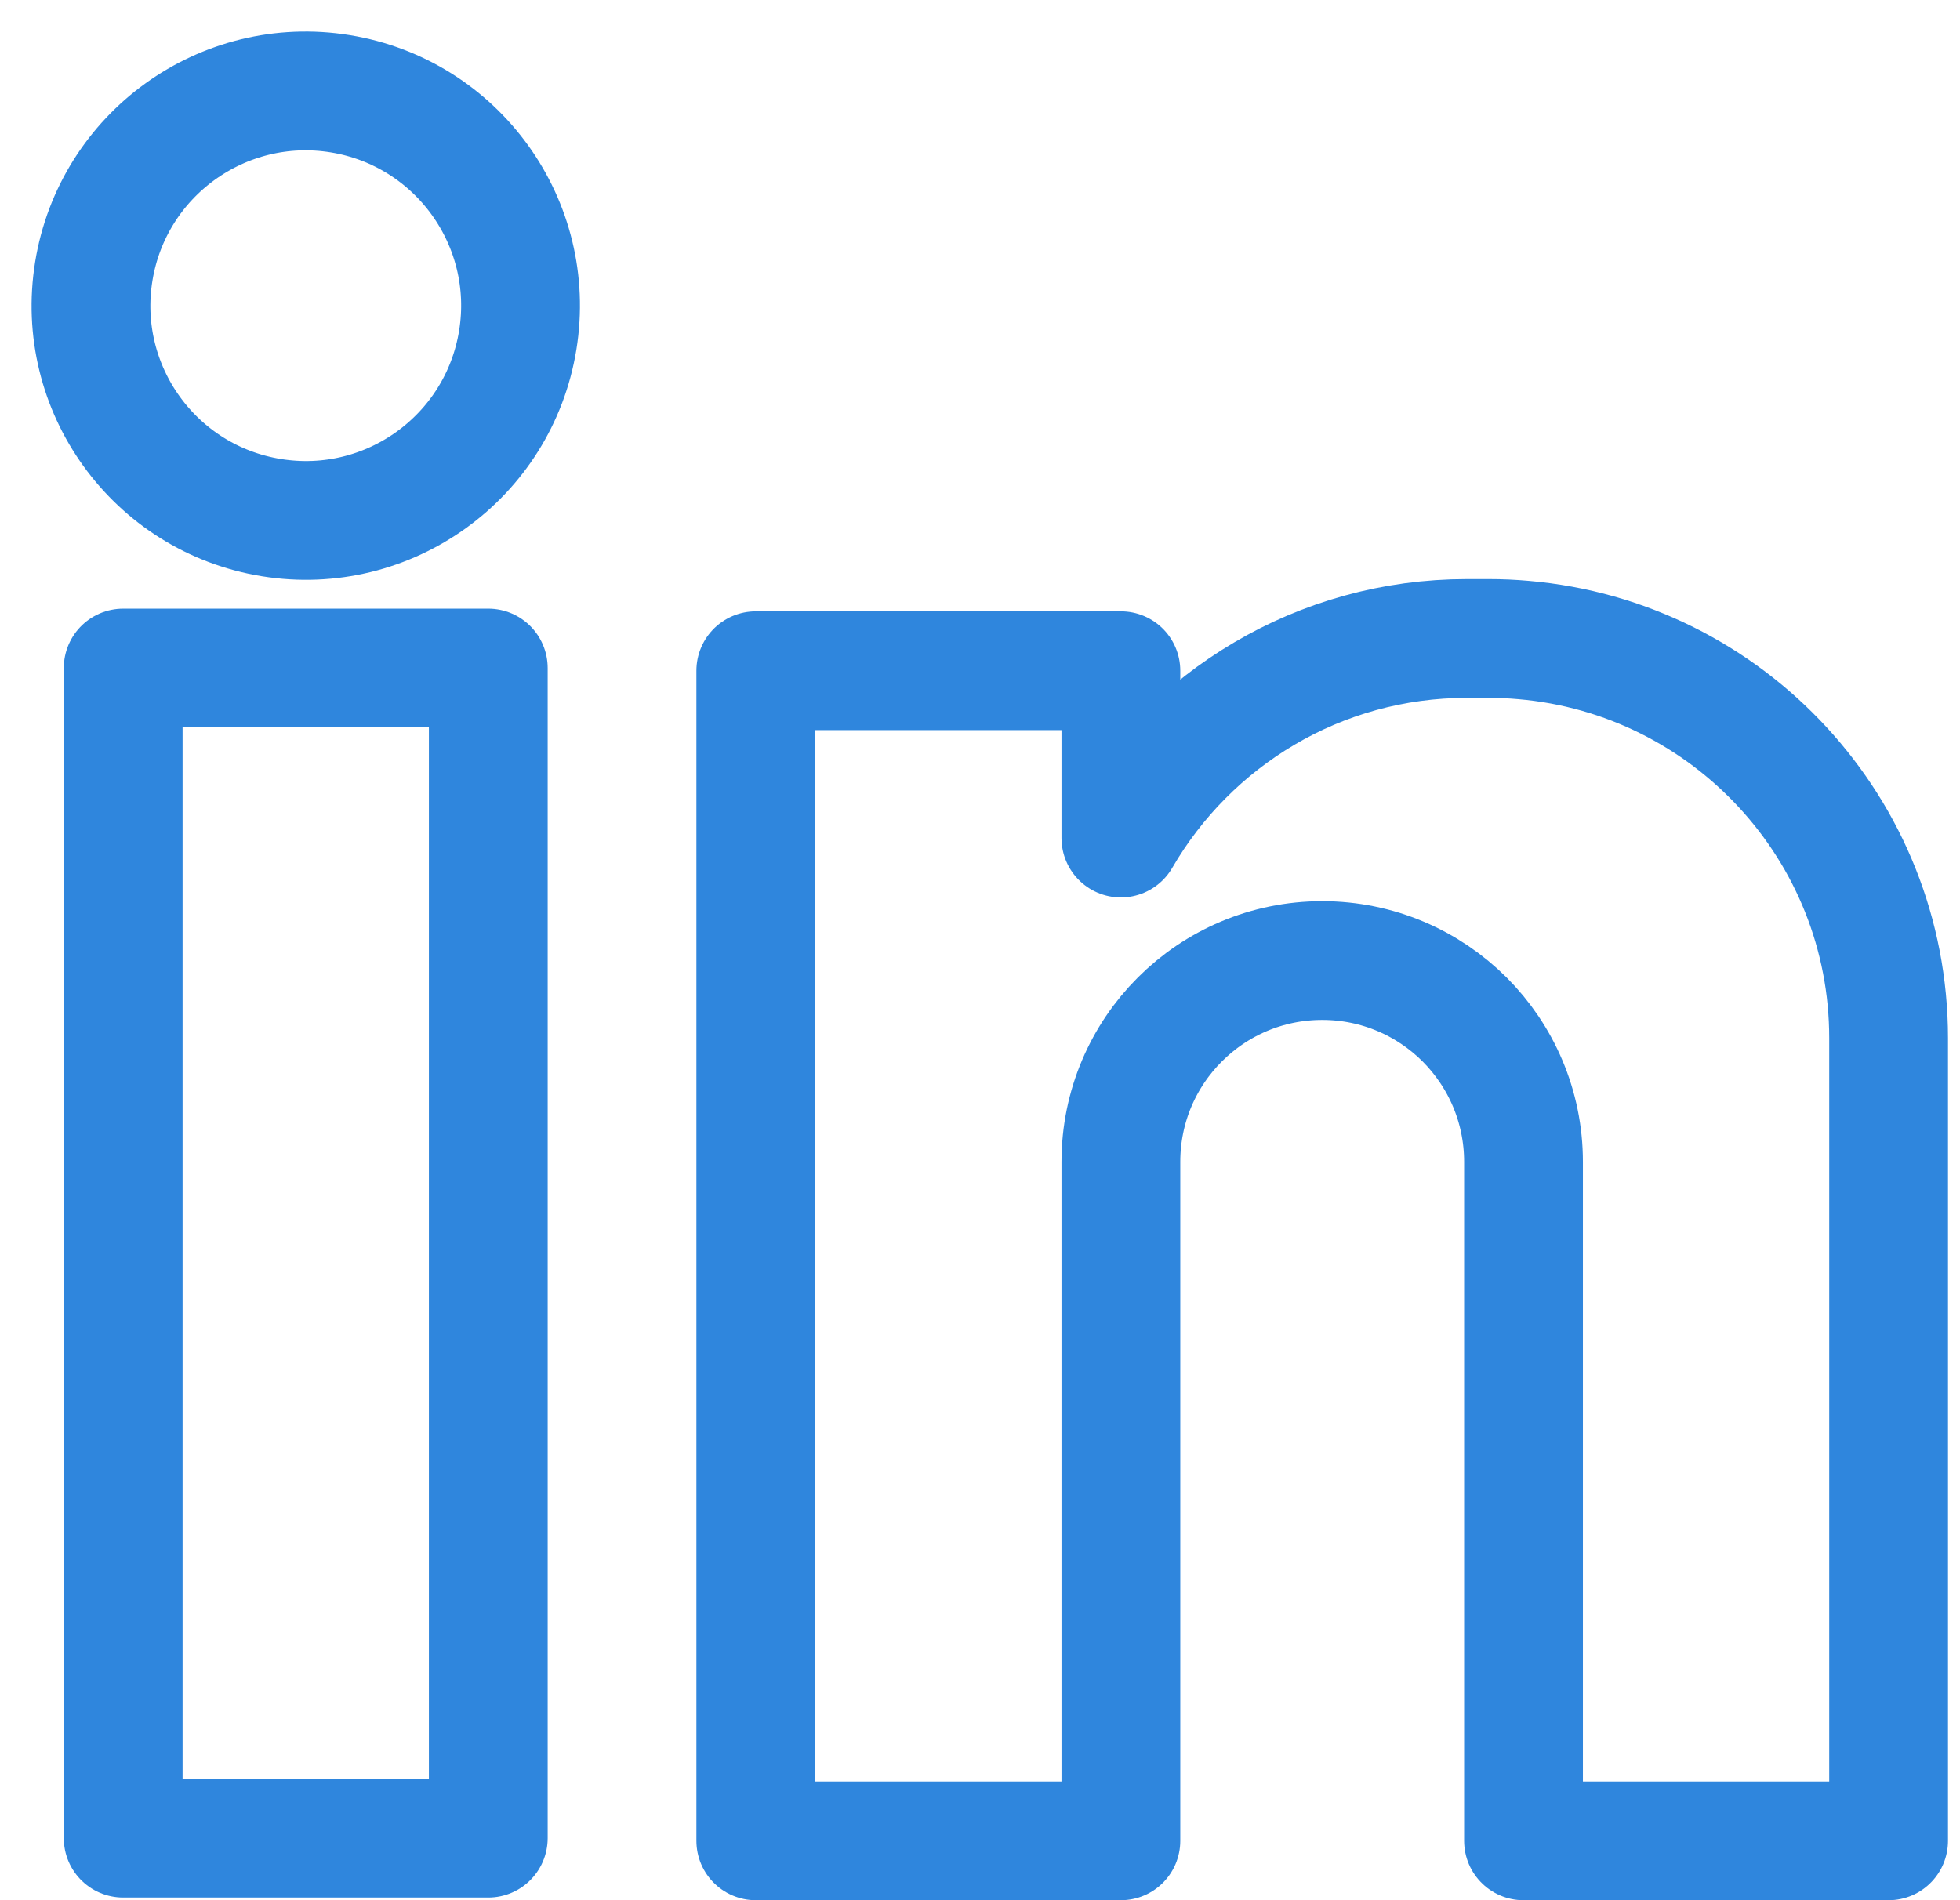
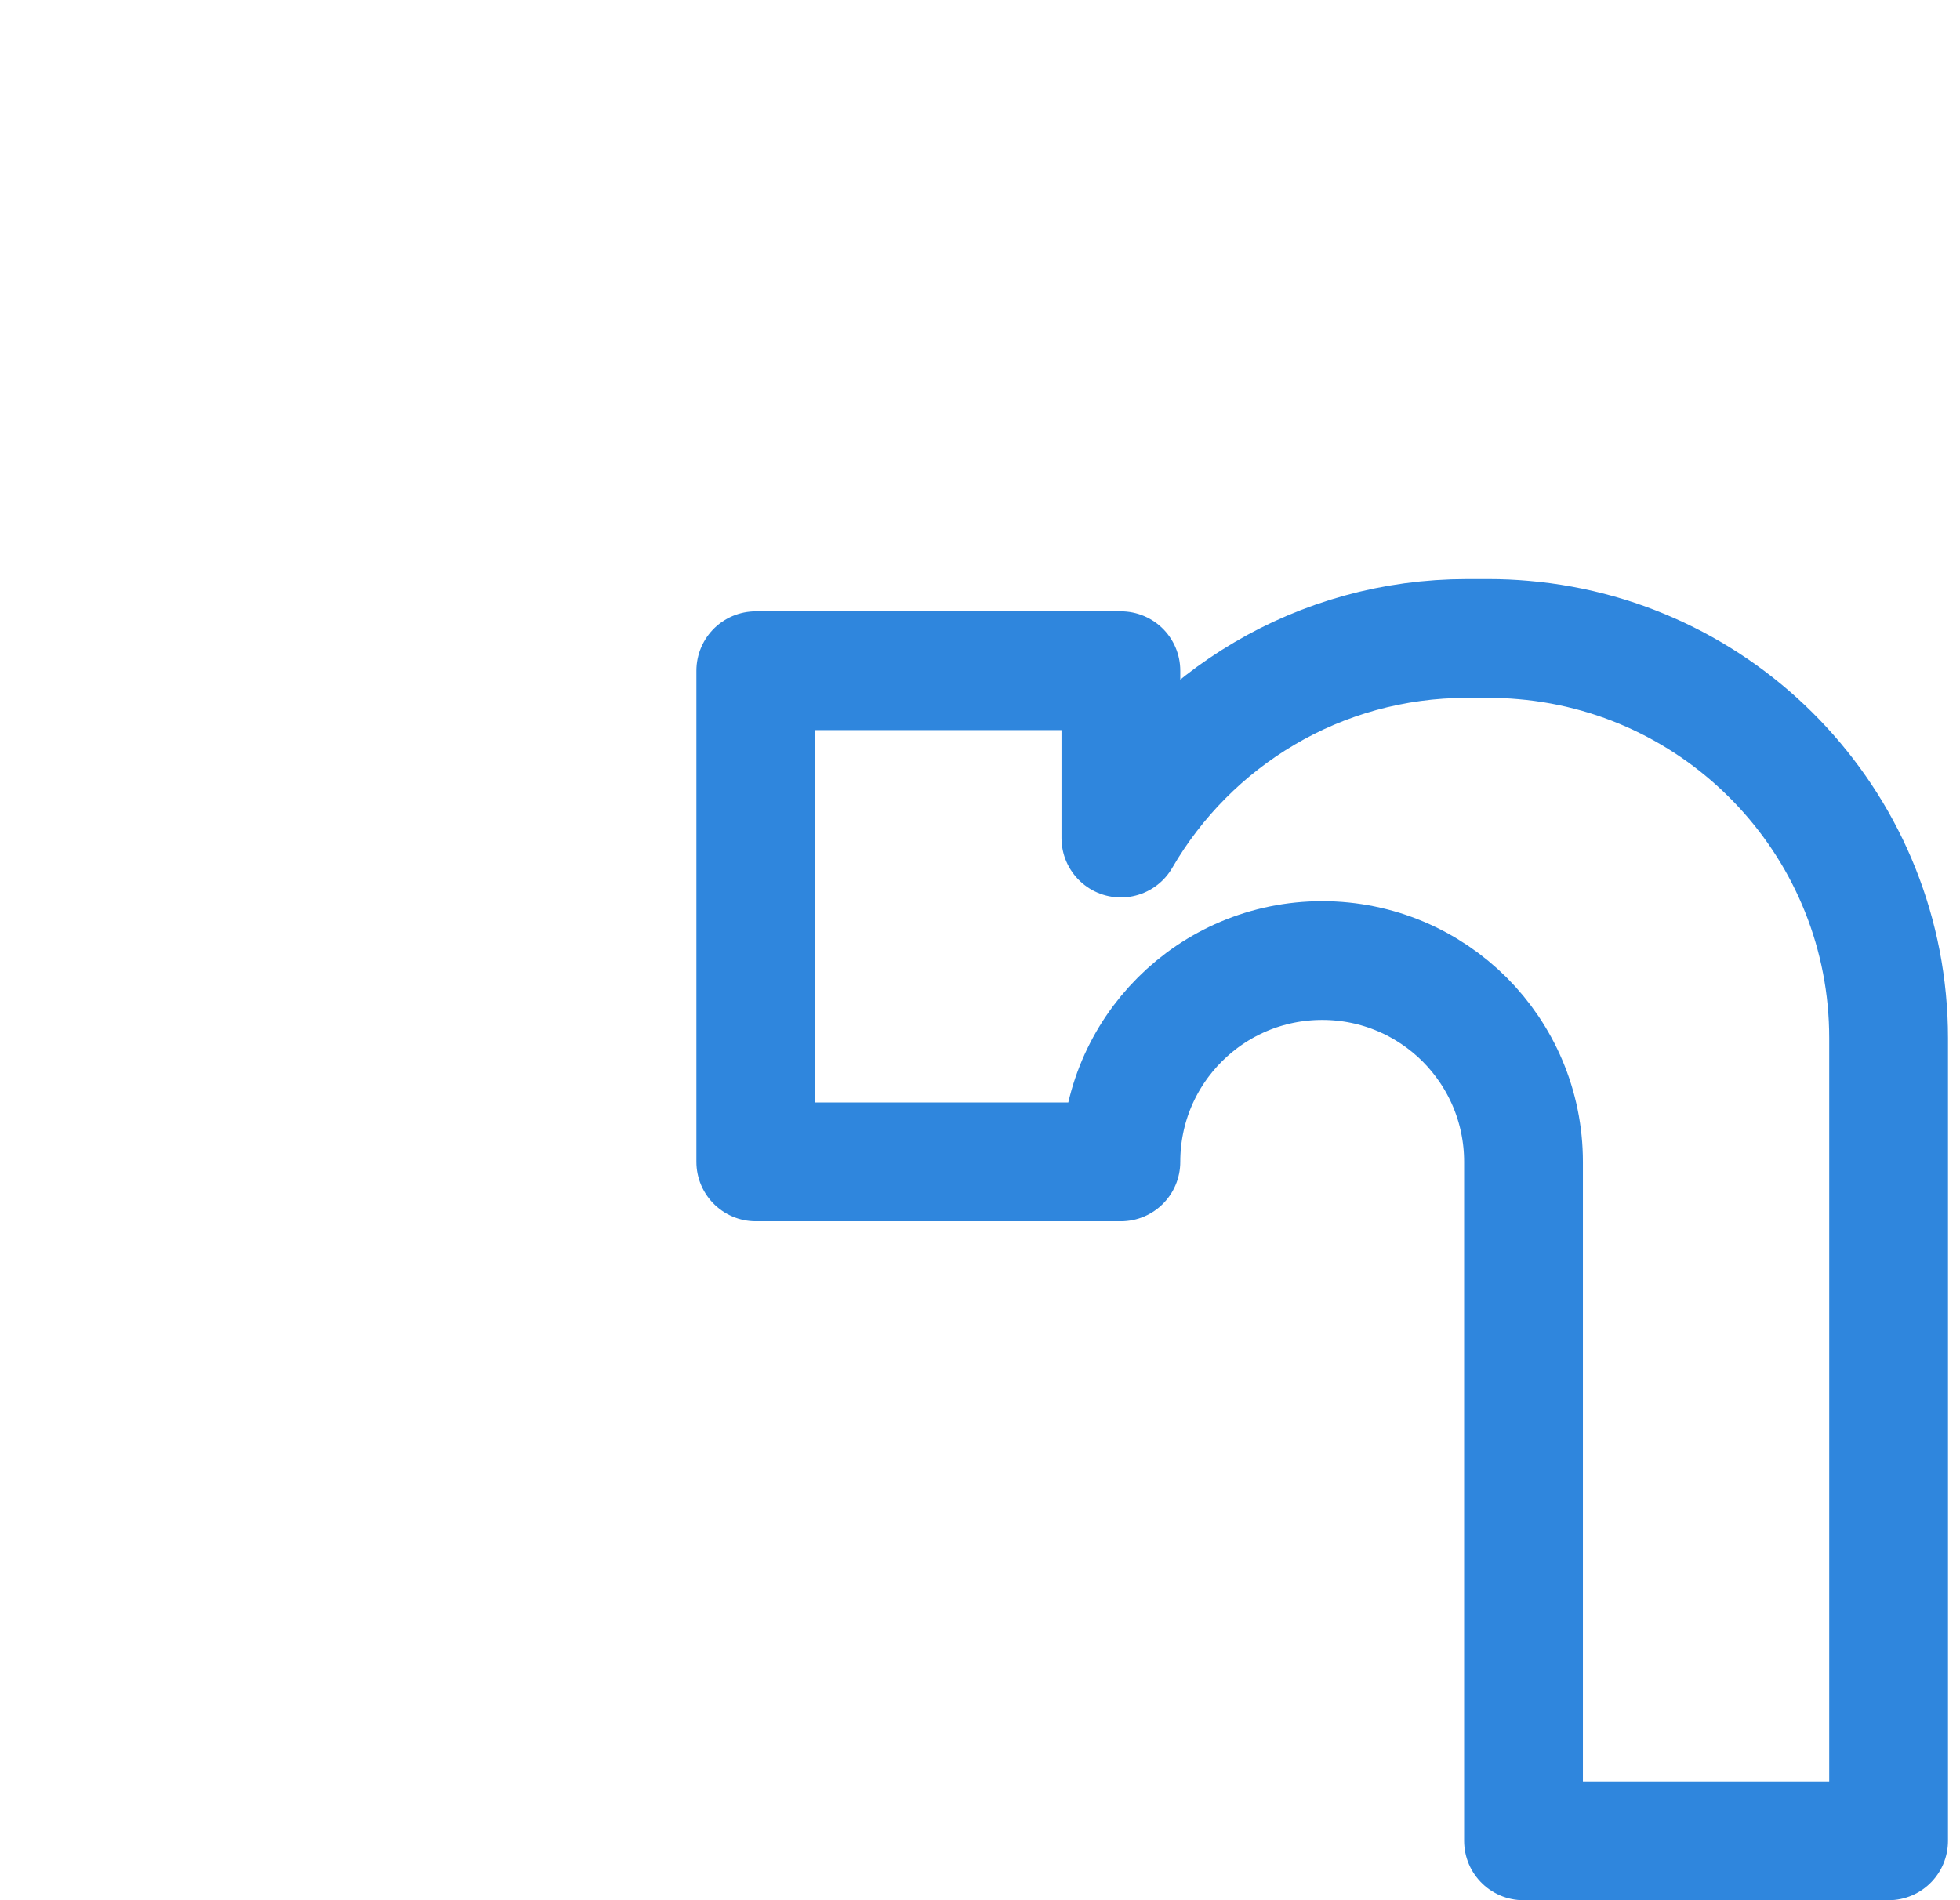
<svg xmlns="http://www.w3.org/2000/svg" width="33" height="32" viewBox="0 0 33 32" fill="none">
-   <path d="M8.221 11.25H2.074V30.955H8.221V11.25Z" stroke="#2F86DD" stroke-width="2" stroke-linejoin="round" />
-   <path d="M8.717 5.728C9.037 3.757 7.699 1.899 5.728 1.579C3.757 1.259 1.899 2.598 1.579 4.569C1.259 6.54 2.598 8.398 4.569 8.717C6.54 9.037 8.397 7.699 8.717 5.728Z" stroke="#2F86DD" stroke-width="2" stroke-linejoin="round" />
-   <path d="M31.798 17.484V31H25.651V19.566C25.651 18.629 25.271 17.782 24.659 17.168C24.045 16.556 23.198 16.176 22.262 16.176C20.389 16.176 18.872 17.693 18.872 19.566V31H12.725V11.295H18.872V14.113C20.036 12.104 22.21 10.752 24.699 10.752H25.067C25.264 10.752 25.459 10.761 25.651 10.778C29.095 11.074 31.798 13.963 31.798 17.484Z" stroke="#2F86DD" stroke-width="2" stroke-linejoin="round" />
+   <path d="M31.798 17.484V31H25.651V19.566C25.651 18.629 25.271 17.782 24.659 17.168C24.045 16.556 23.198 16.176 22.262 16.176C20.389 16.176 18.872 17.693 18.872 19.566H12.725V11.295H18.872V14.113C20.036 12.104 22.21 10.752 24.699 10.752H25.067C25.264 10.752 25.459 10.761 25.651 10.778C29.095 11.074 31.798 13.963 31.798 17.484Z" stroke="#2F86DD" stroke-width="2" stroke-linejoin="round" />
</svg>